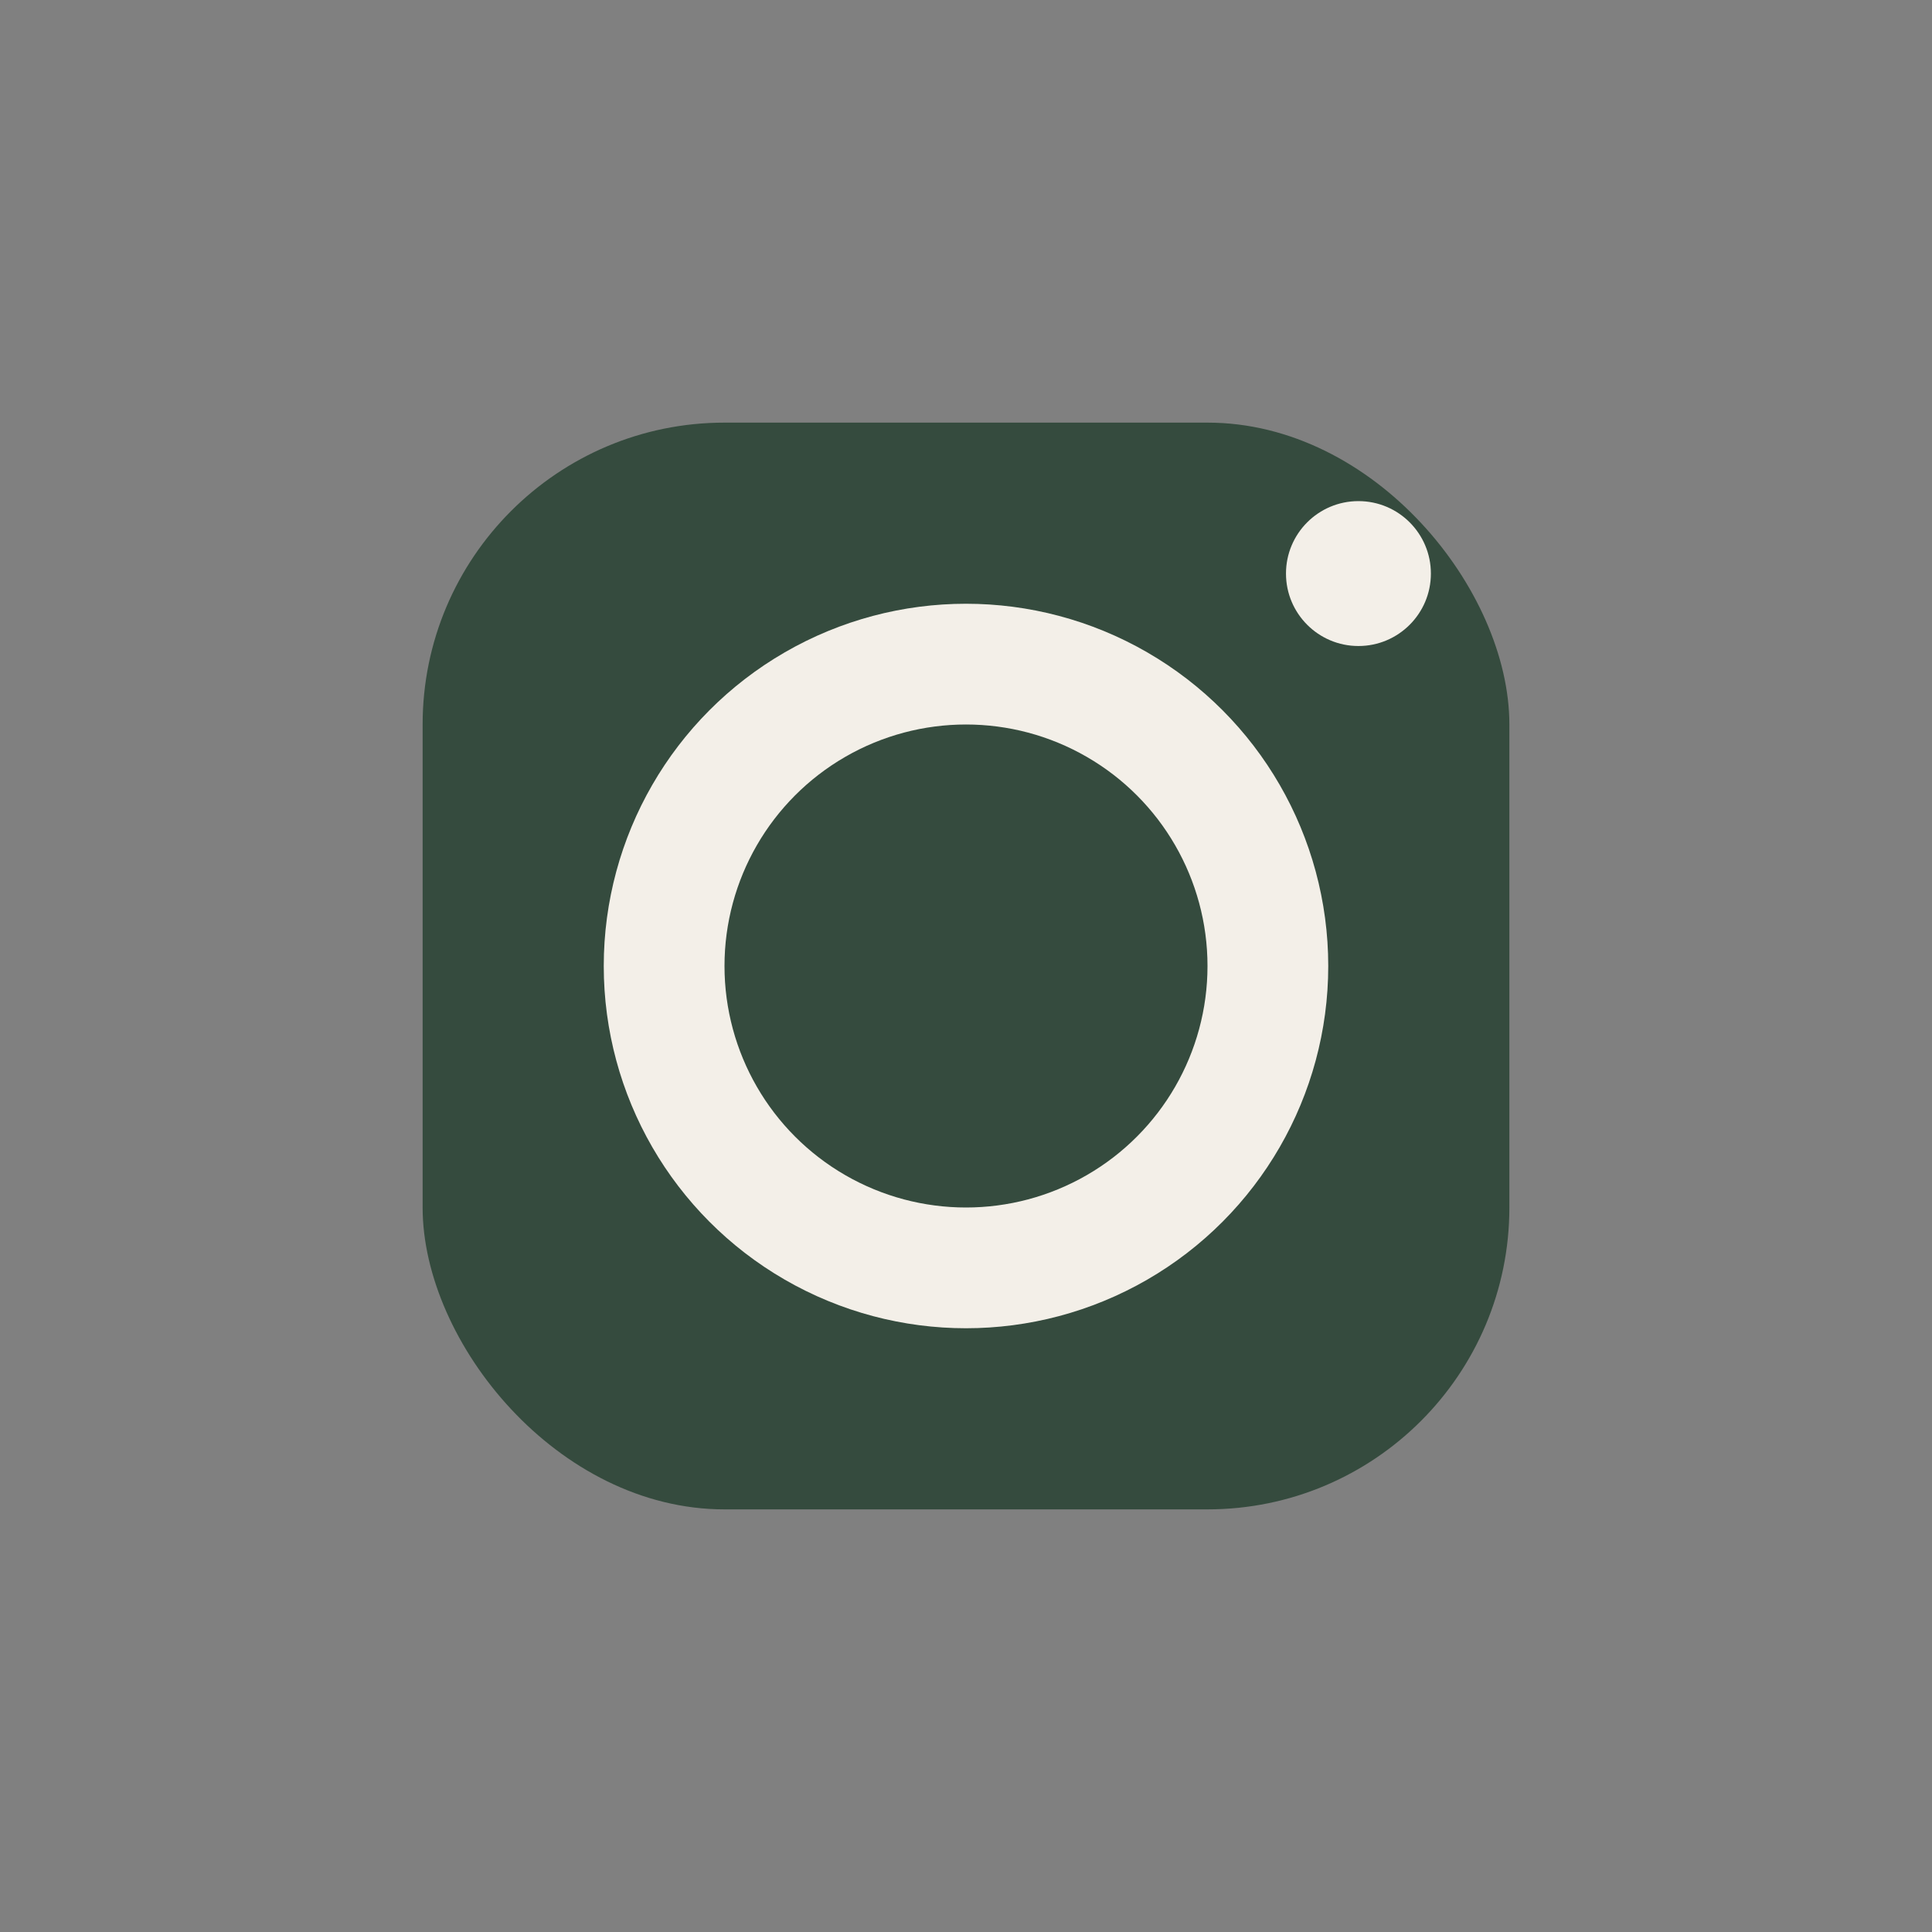
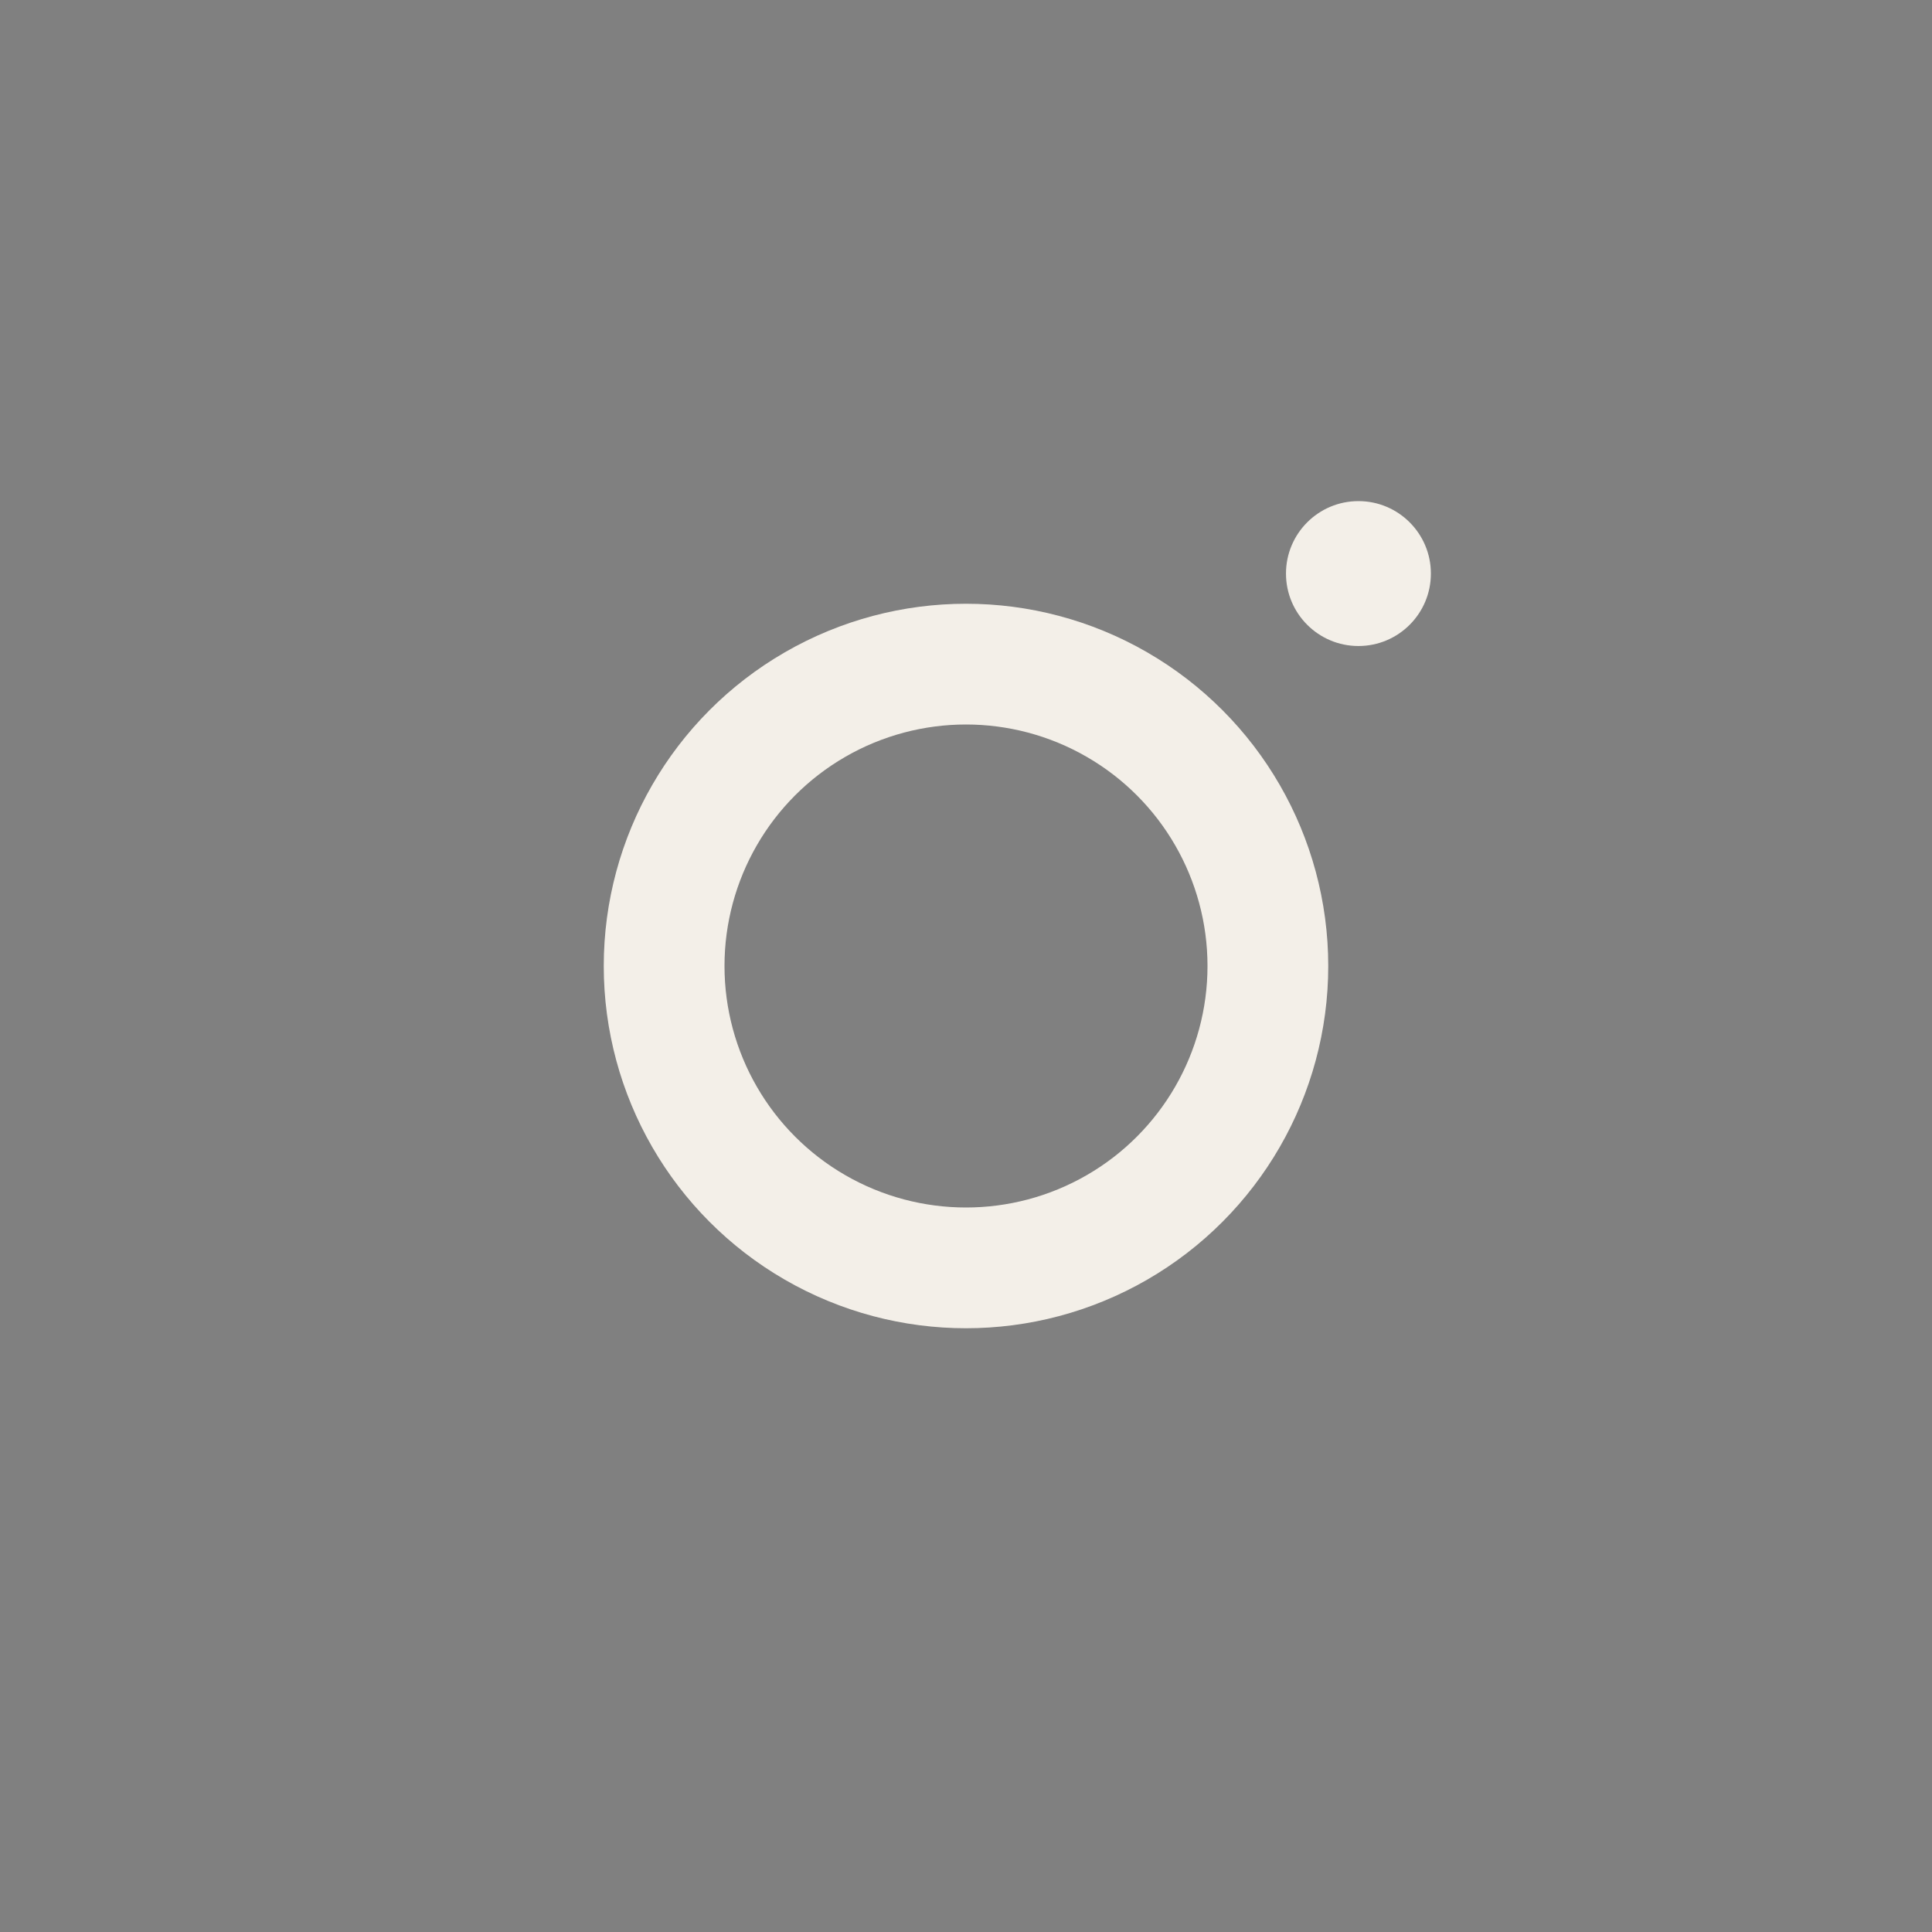
<svg xmlns="http://www.w3.org/2000/svg" width="32" height="32" viewBox="0 0 32 32">
  <rect x="0" y="0" width="32" height="32" fill="#808080" stroke="none" />
-   <rect x="7" y="7" width="18" height="18" rx="5" fill="#354B3E" />
  <circle cx="16" cy="16" r="5" fill="none" stroke="#F3EFE8" stroke-width="2" />
  <circle cx="22.5" cy="9.5" r="1.2" fill="#F3EFE8" />
</svg>